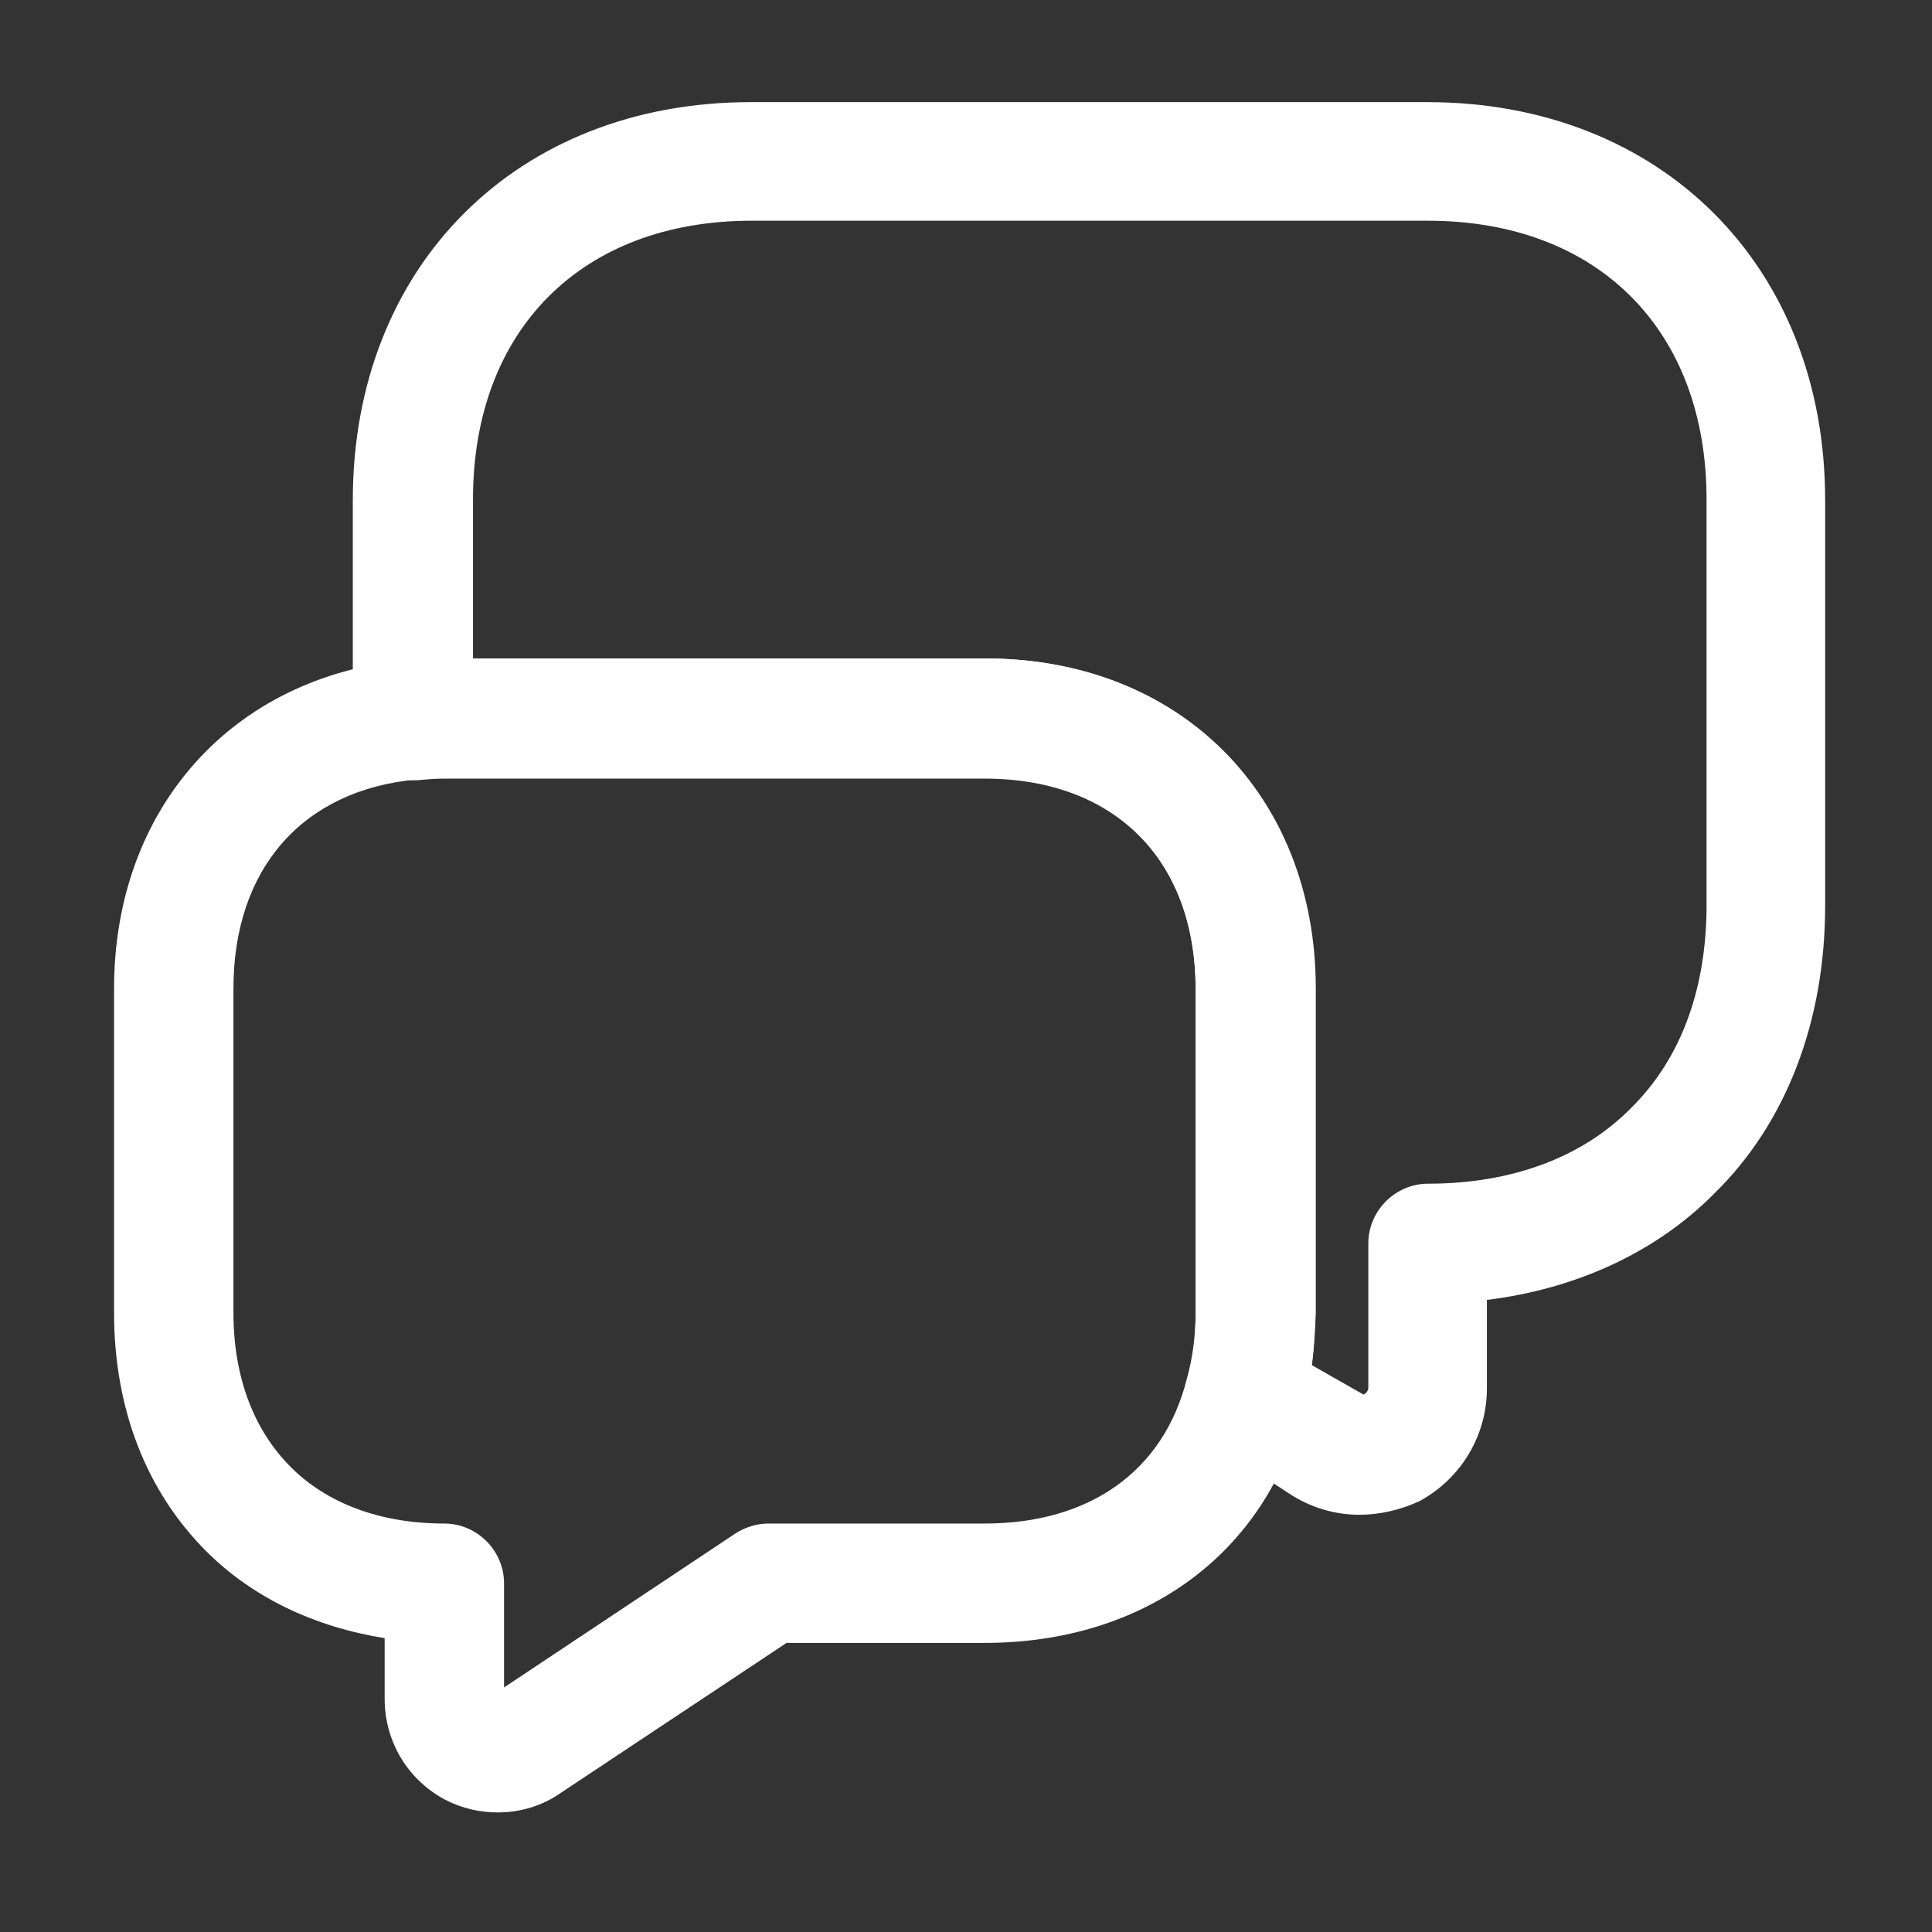
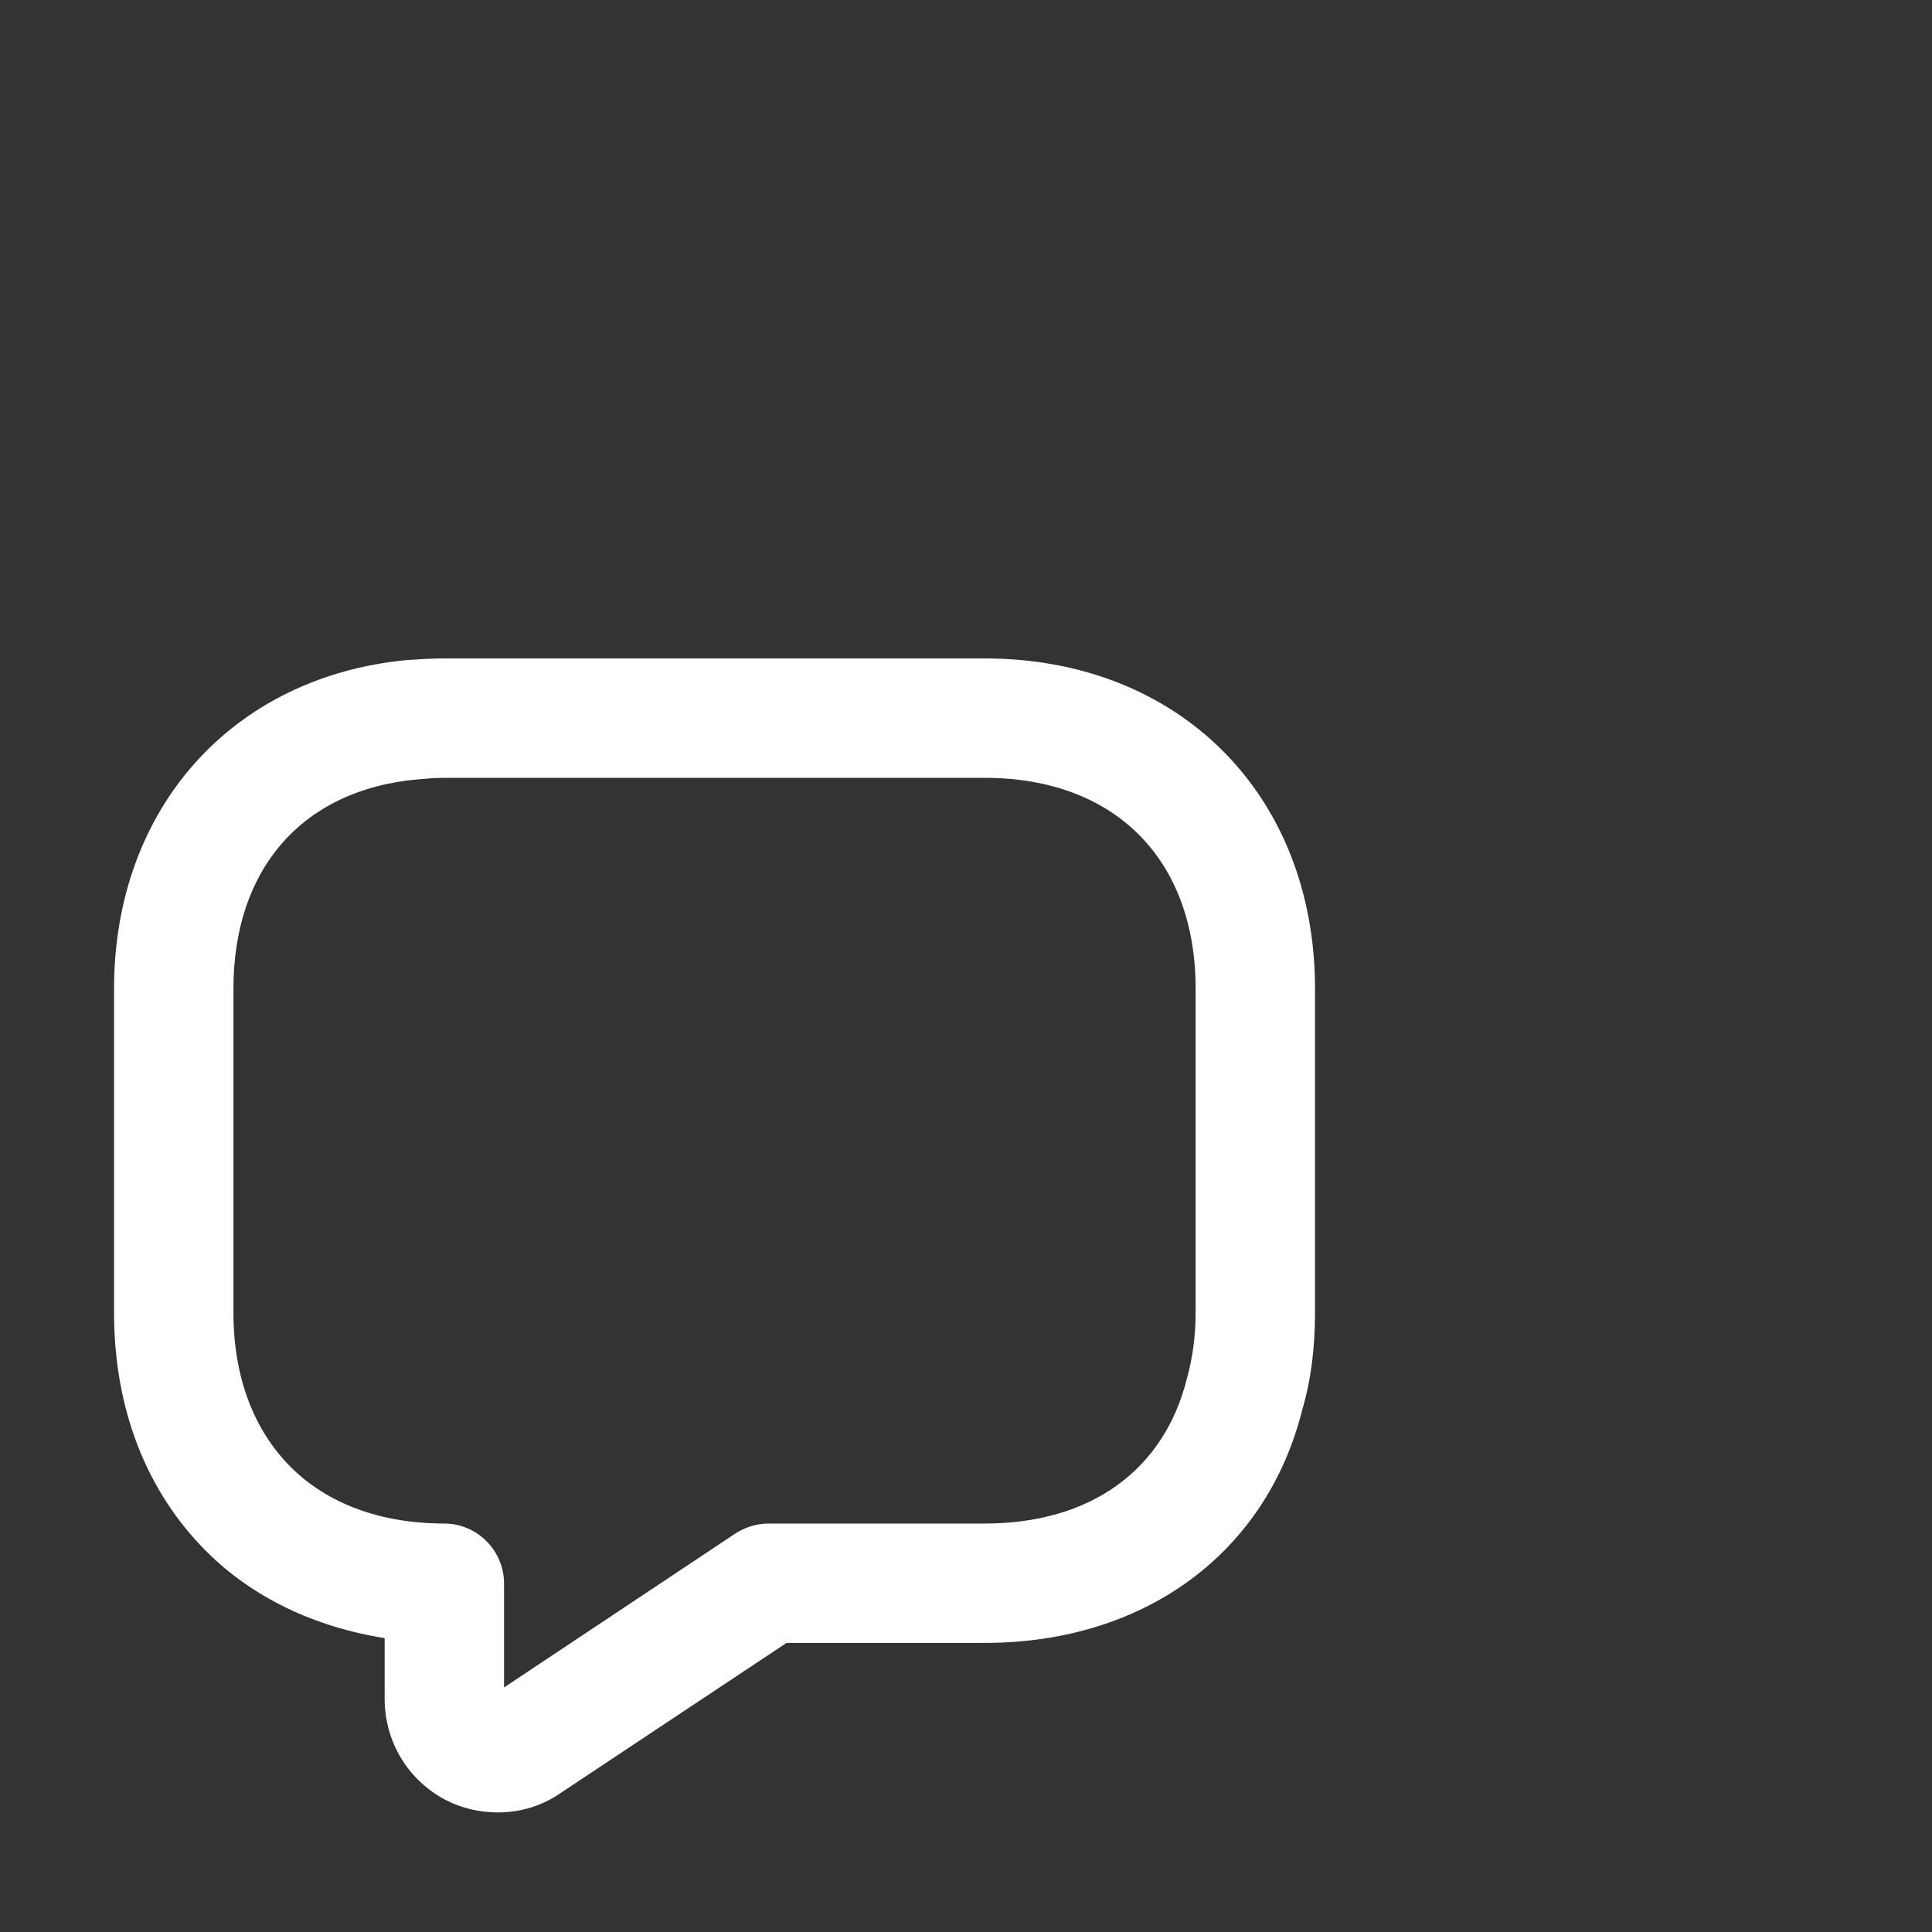
<svg xmlns="http://www.w3.org/2000/svg" width="88" height="88" viewBox="0 0 88 88" fill="none">
  <rect x="0" y="0" width="88" height="88" fill="#333333" stroke="none" />
-   <path d="M61.926 68.996C60.803 68.996 59.679 68.67 58.7 68.017L55.22 65.734C54.242 65.081 53.77 63.849 54.097 62.725C54.35 61.891 54.459 60.912 54.459 59.825V45.071C54.459 39.162 50.762 35.465 44.853 35.465H20.239C19.804 35.465 19.405 35.501 19.007 35.538C18.245 35.574 17.52 35.32 16.94 34.812C16.36 34.305 16.07 33.58 16.07 32.819V22.777C16.07 12.12 23.538 4.652 34.195 4.652H65.008C75.665 4.652 83.133 12.12 83.133 22.777V41.265C83.133 46.521 81.357 51.161 78.094 54.351C75.484 56.997 71.859 58.701 67.727 59.209V63.232C67.727 65.407 66.53 67.365 64.645 68.38C63.775 68.779 62.833 68.996 61.926 68.996ZM59.752 62.181L62.108 63.522C62.325 63.414 62.325 63.232 62.325 63.196V56.635C62.325 55.148 63.558 53.916 65.044 53.916C68.85 53.916 72.077 52.72 74.288 50.472C76.572 48.225 77.731 45.035 77.731 41.228V22.741C77.731 15.02 72.765 10.054 65.044 10.054H34.231C26.51 10.054 21.544 15.02 21.544 22.741V29.991H44.889C53.734 29.991 59.933 36.19 59.933 45.035V59.788C59.897 60.622 59.86 61.42 59.752 62.181Z" fill="white" />
  <path d="M22.668 82.554C21.87 82.554 21.037 82.373 20.275 81.974C18.572 81.067 17.52 79.327 17.52 77.37V74.615C14.33 74.107 11.503 72.766 9.4 70.663C6.645 67.909 5.195 64.138 5.195 59.788V45.035C5.195 36.843 10.56 30.825 18.535 30.064C19.115 30.027 19.659 29.991 20.239 29.991H44.853C53.698 29.991 59.897 36.19 59.897 45.035V59.788C59.897 61.383 59.715 62.87 59.316 64.211C57.685 70.736 52.139 74.832 44.853 74.832H35.827L25.568 81.647C24.698 82.264 23.683 82.554 22.668 82.554ZM20.239 35.429C19.804 35.429 19.405 35.465 19.007 35.501C13.787 35.972 10.633 39.561 10.633 45.035V59.788C10.633 62.688 11.539 65.117 13.243 66.821C14.91 68.489 17.339 69.395 20.239 69.395C21.725 69.395 22.958 70.627 22.958 72.114V76.862L33.47 69.866C33.905 69.576 34.449 69.395 34.993 69.395H44.853C49.638 69.395 53.009 67.002 54.06 62.797C54.314 61.891 54.459 60.876 54.459 59.788V45.035C54.459 39.126 50.762 35.429 44.853 35.429H20.239Z" fill="white" />
</svg>